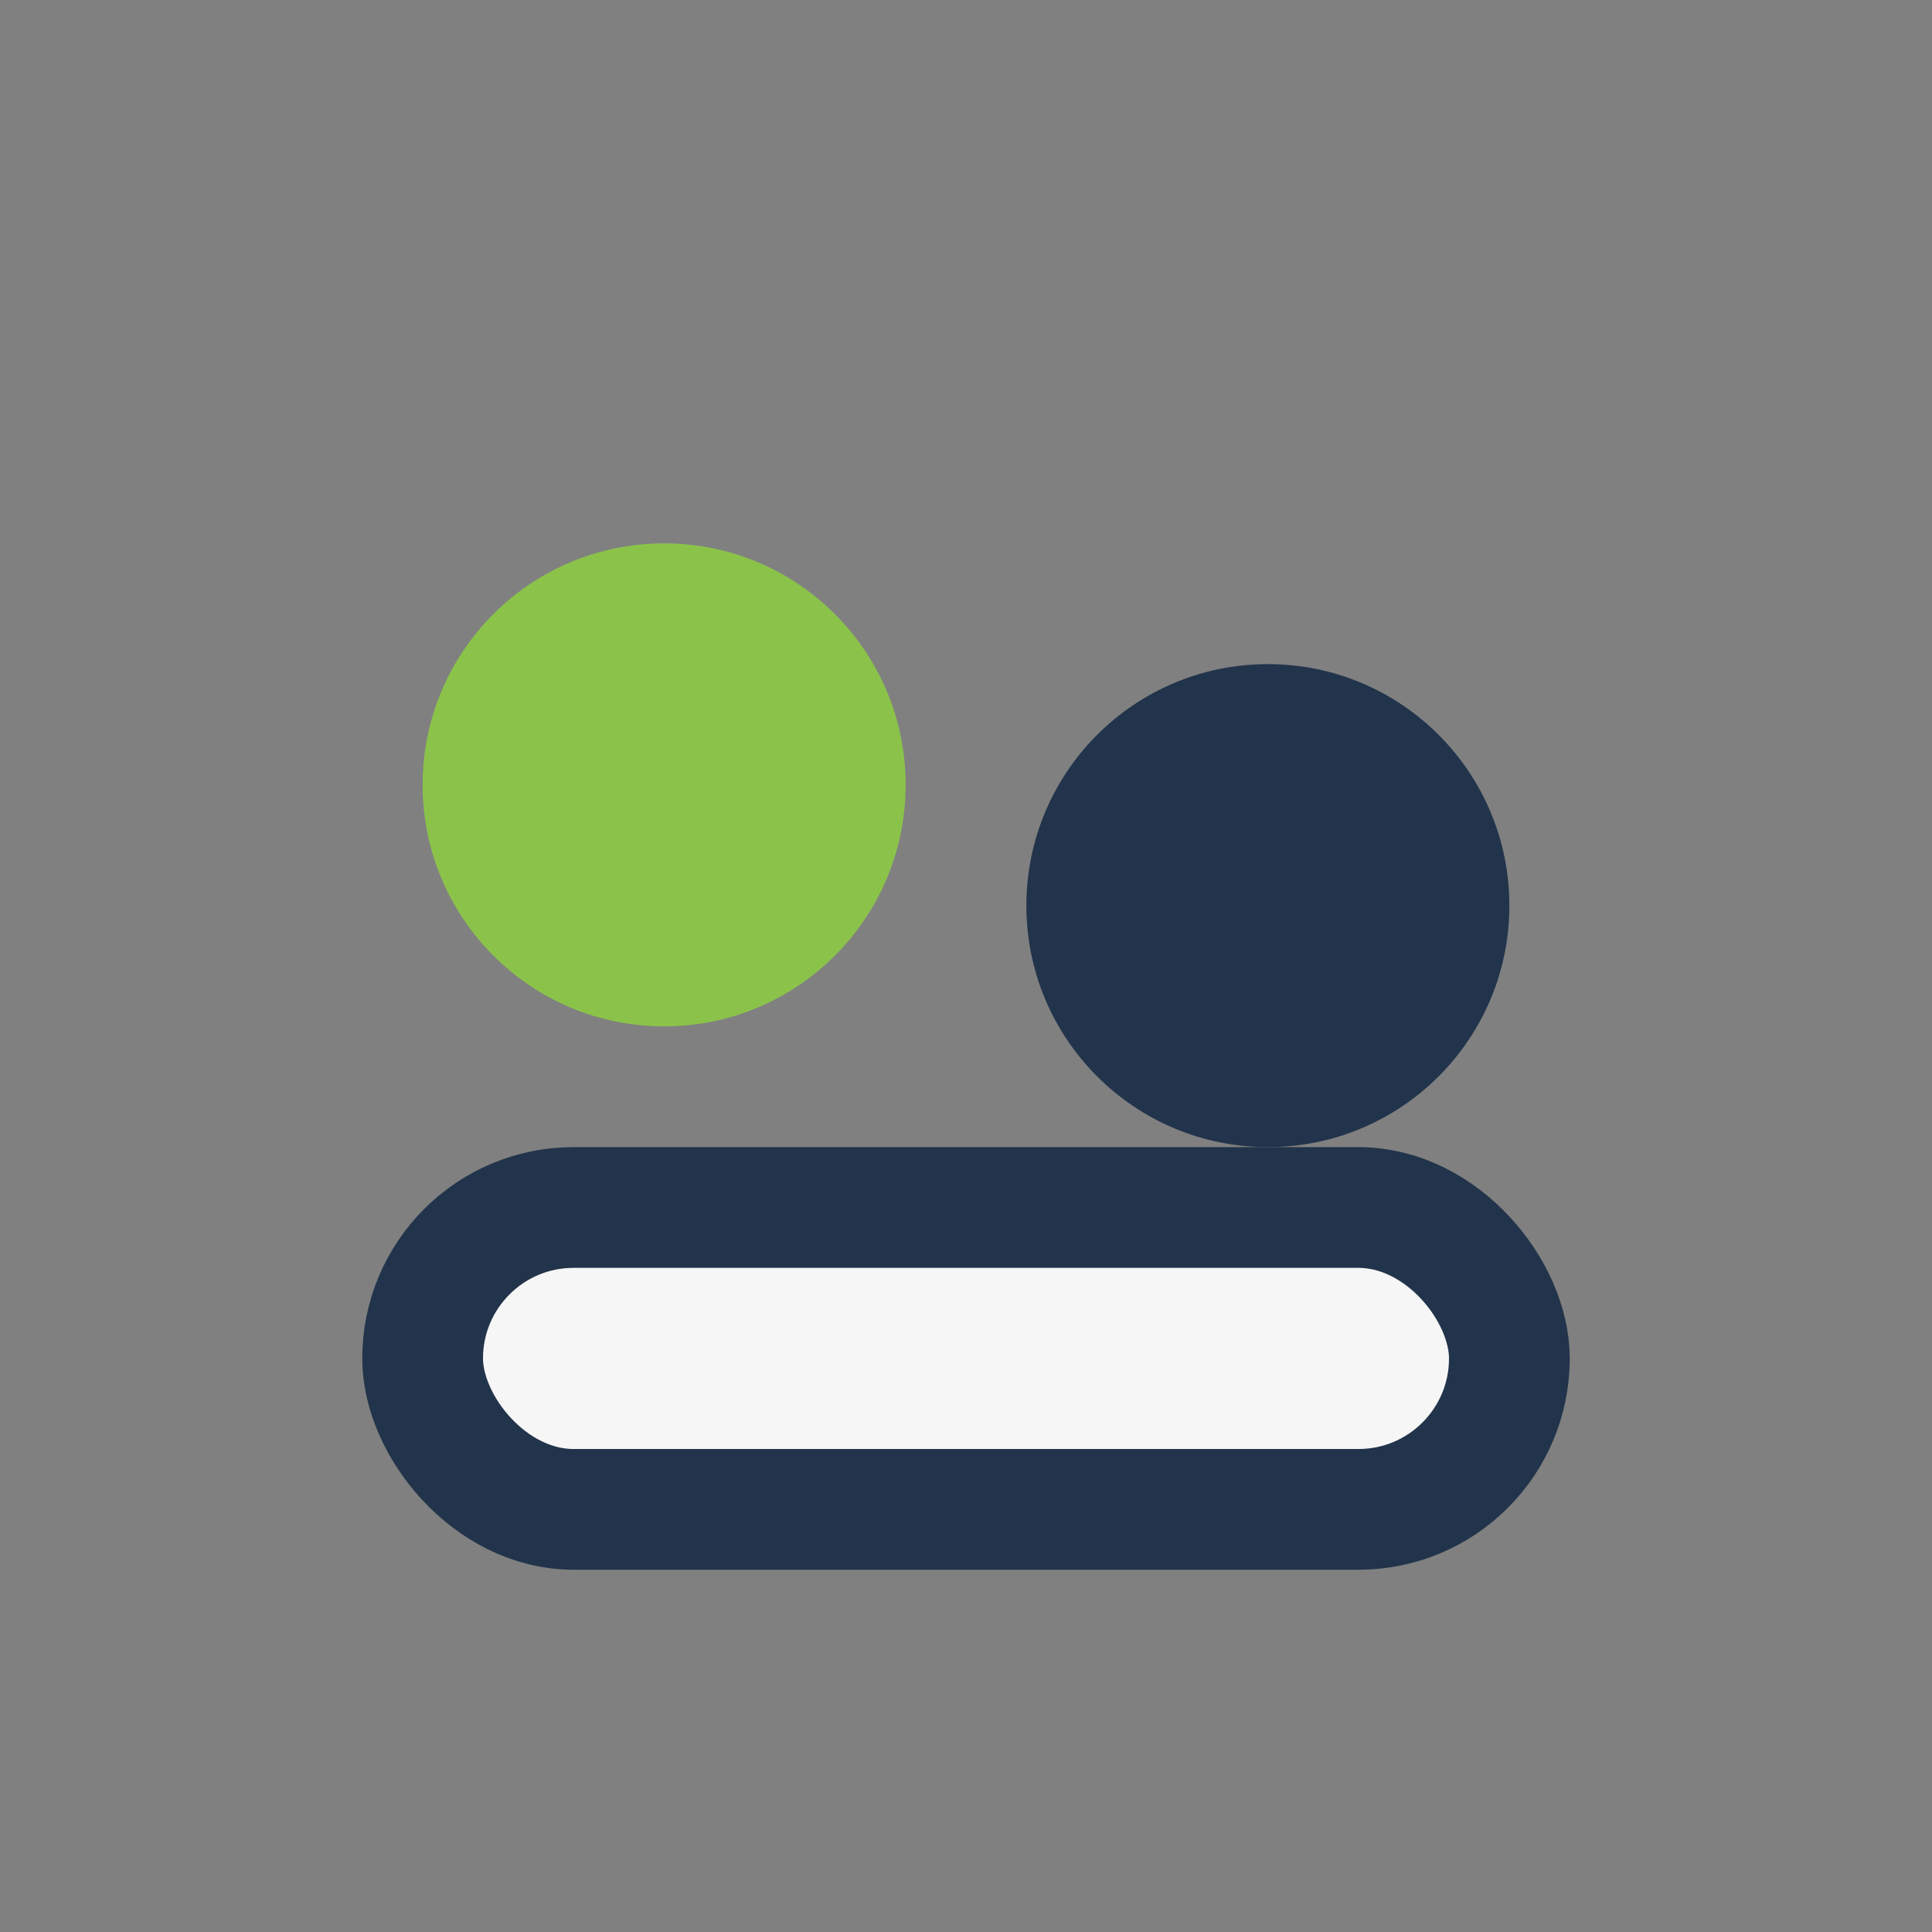
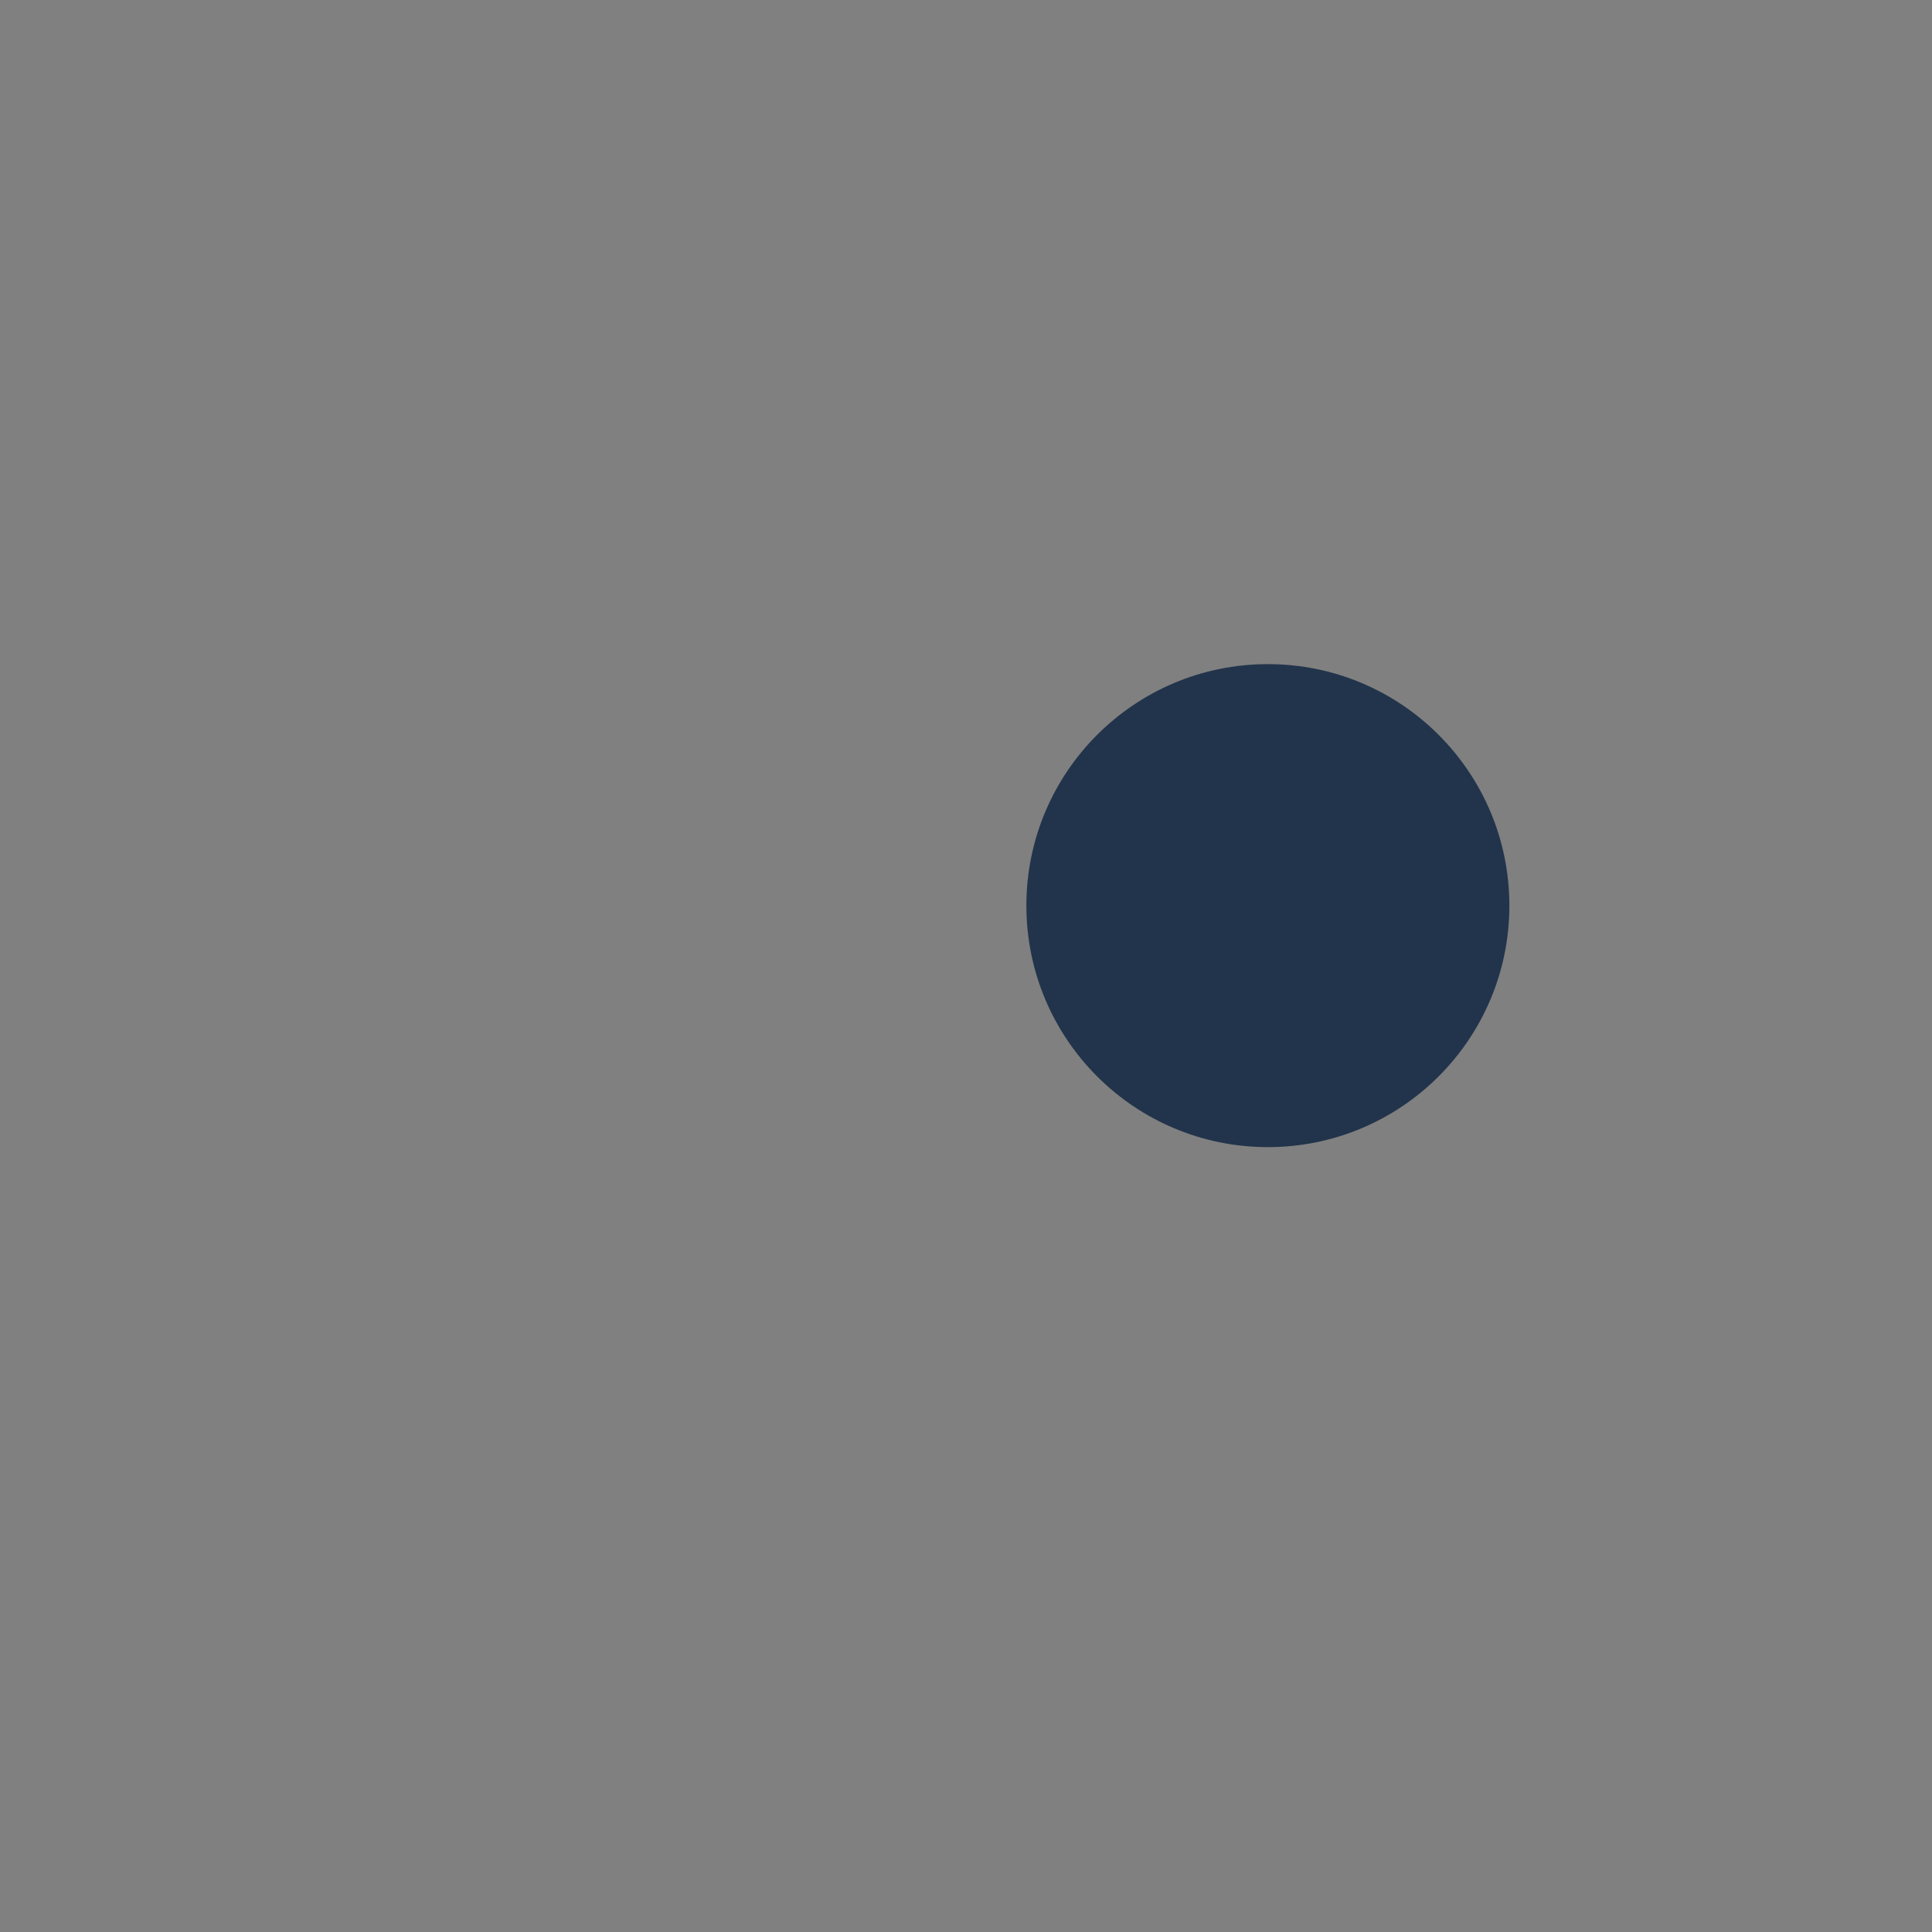
<svg xmlns="http://www.w3.org/2000/svg" width="32" height="32" viewBox="0 0 32 32">
  <rect x="0" y="0" width="32" height="32" fill="#808080" stroke="none" />
-   <circle cx="11" cy="13" r="4" fill="#8BC34A" />
  <circle cx="21" cy="15" r="4" fill="#22344B" />
-   <rect x="7" y="20" width="18" height="5" rx="2.5" fill="#F6F6F6" stroke="#22344B" stroke-width="2" />
</svg>